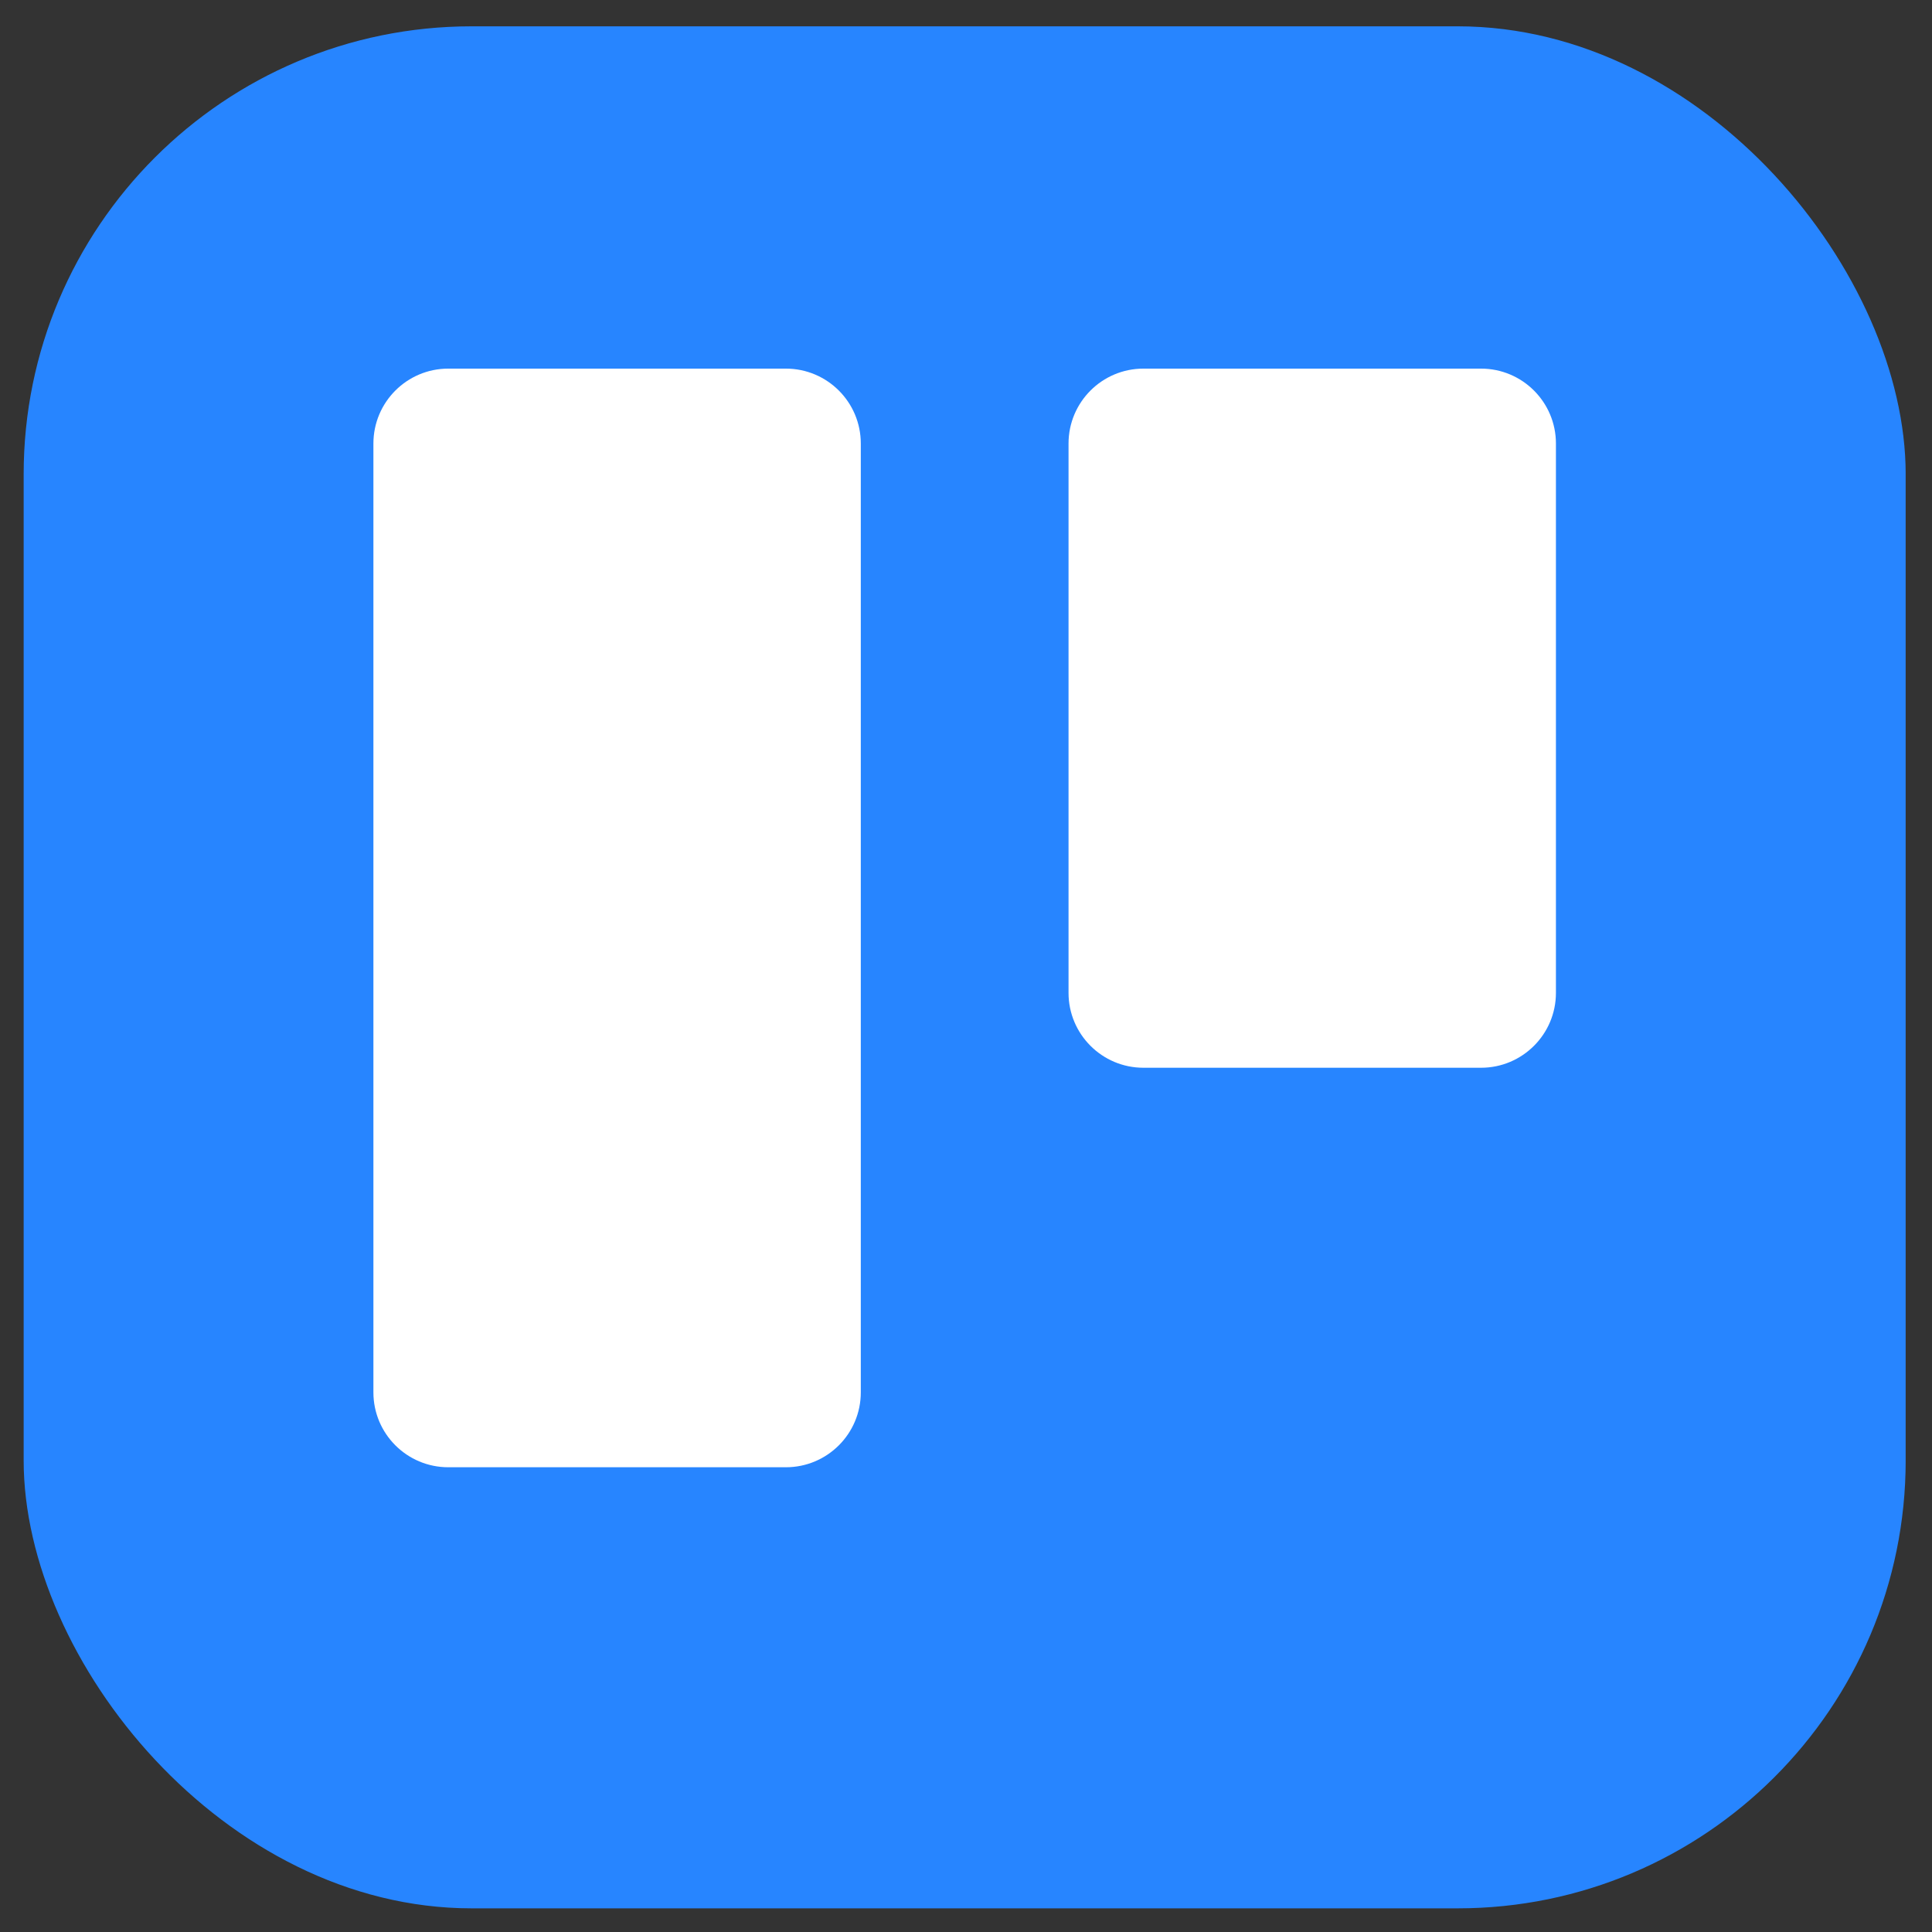
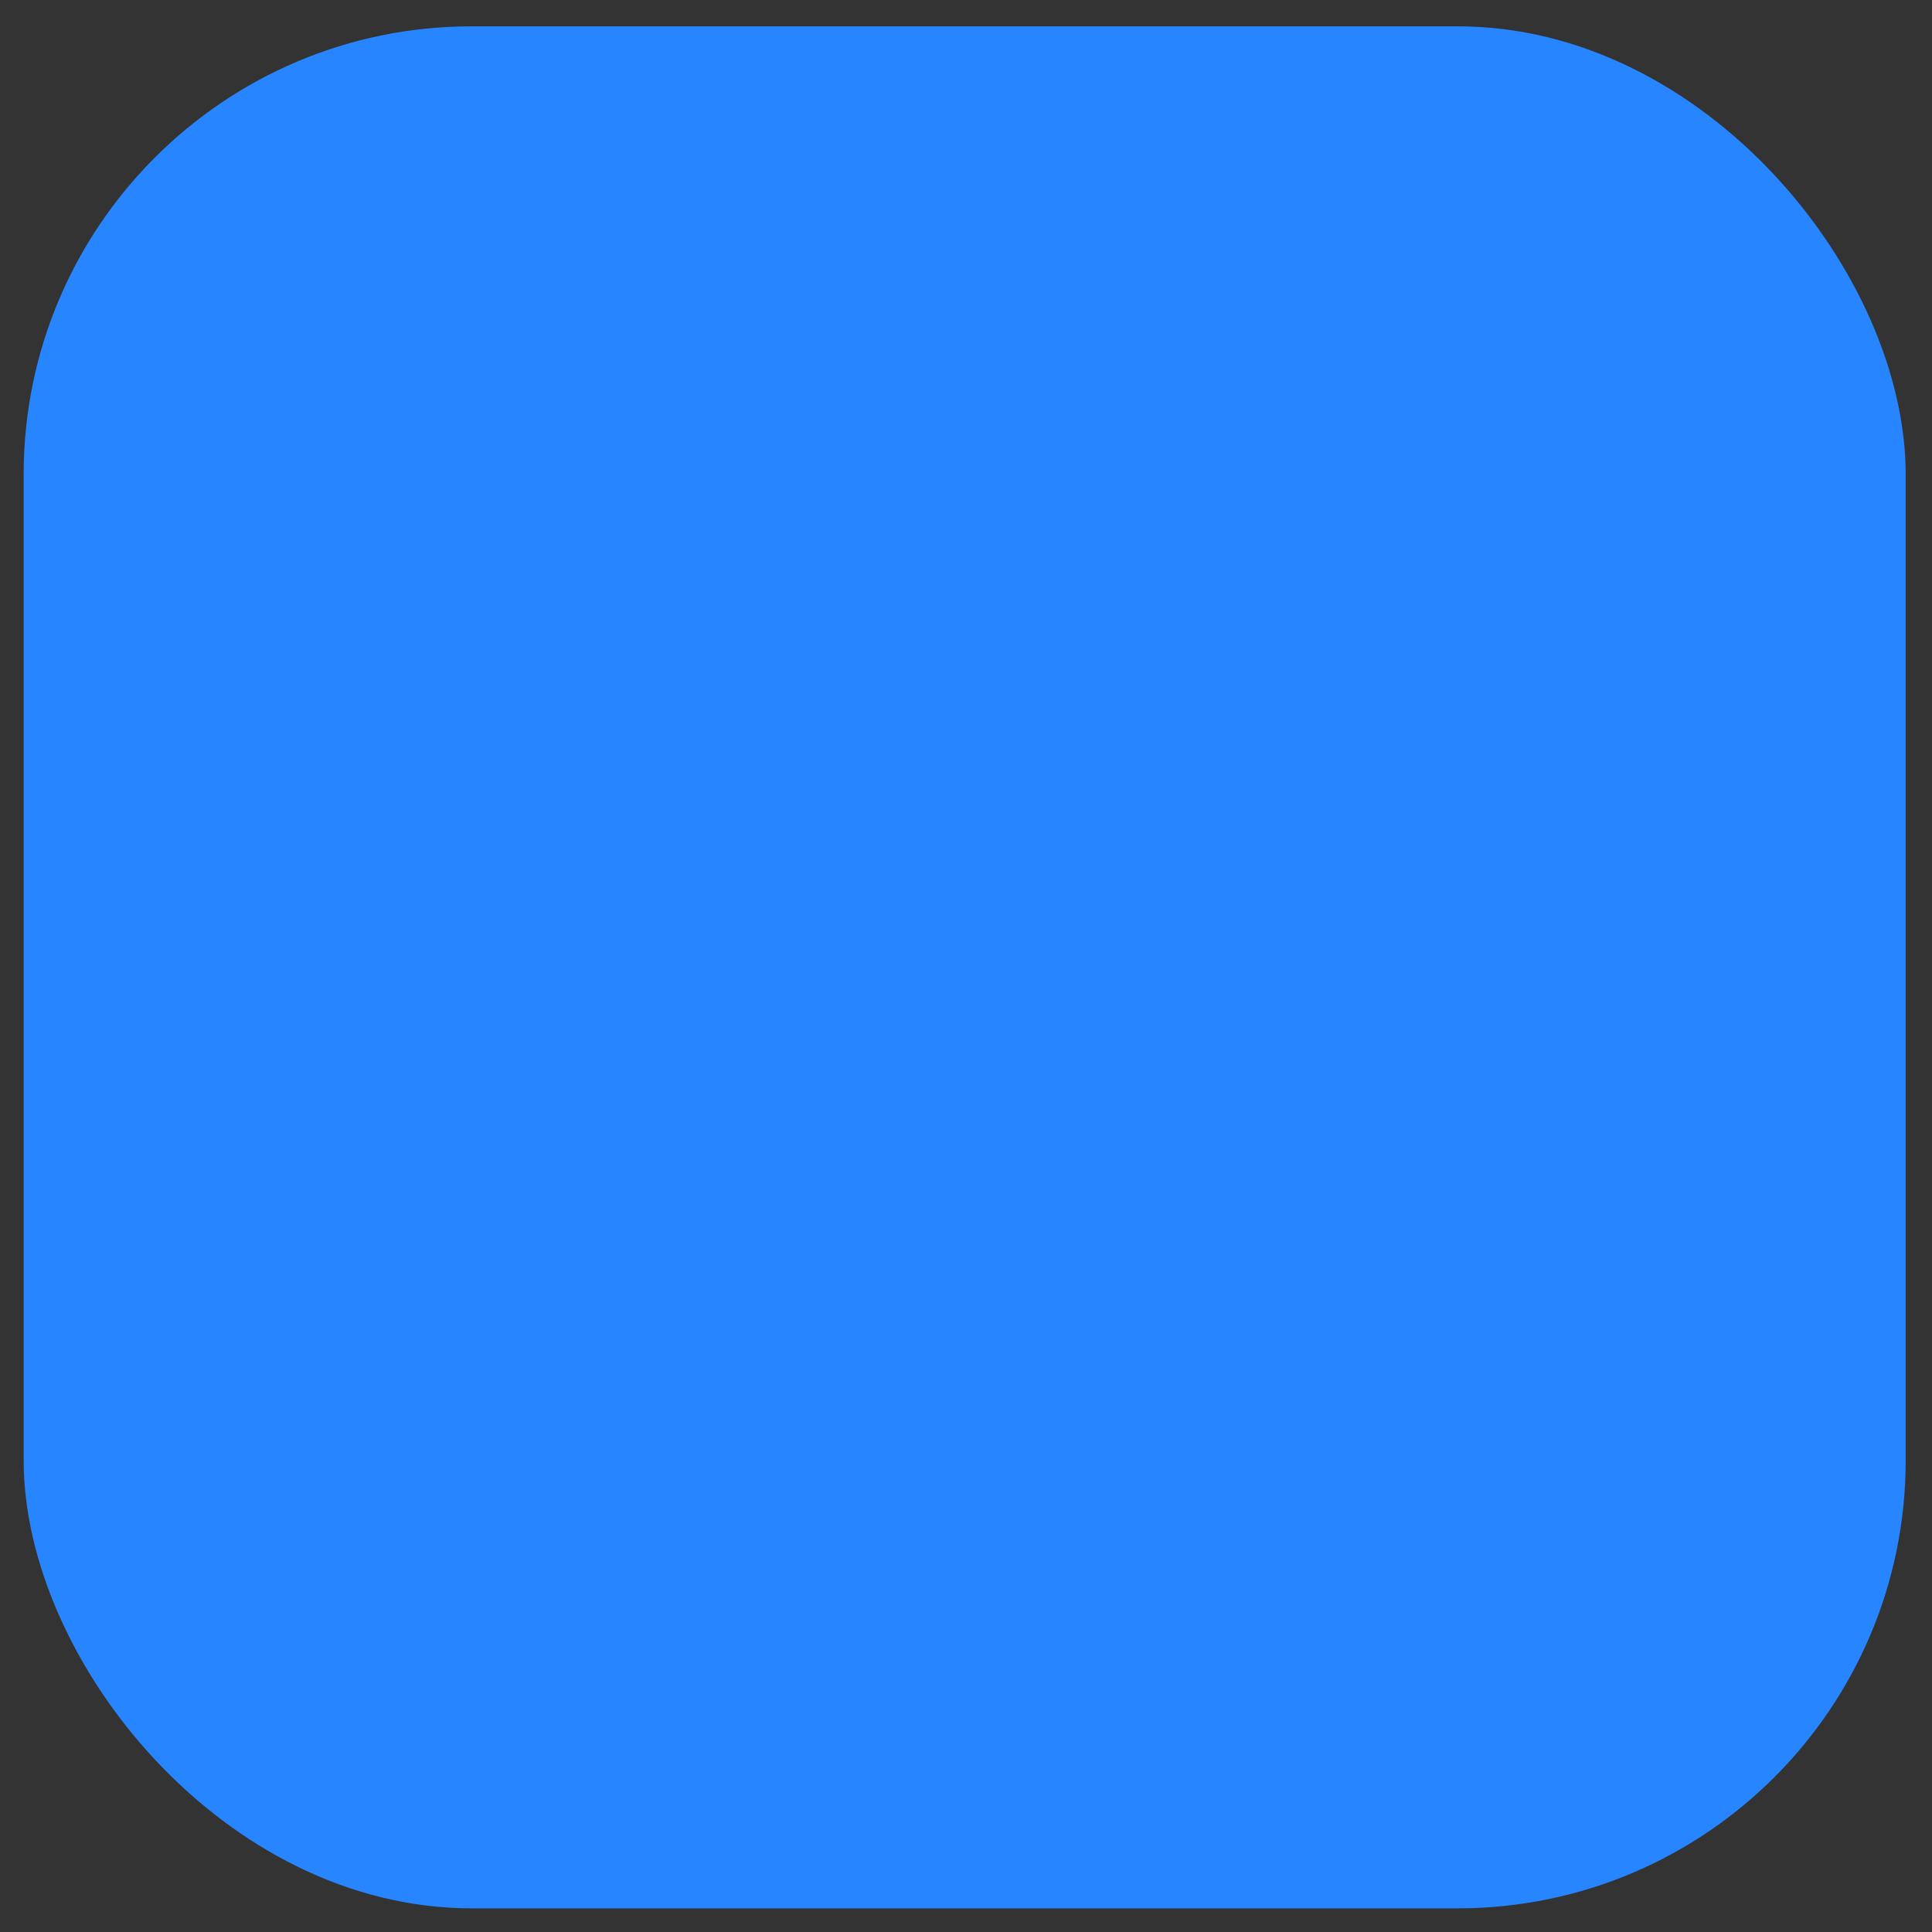
<svg xmlns="http://www.w3.org/2000/svg" width="69" height="69" viewBox="0 0 69 69" fill="none">
  <rect x="0" y="0" width="69" height="69" fill="#333333" stroke="none" />
  <g clip-path="url(#clip0_960_23695)">
    <path d="M61.495 0.94H7.409C3.784 0.94 0.845 3.879 0.845 7.504V61.591C0.845 65.216 3.784 68.155 7.409 68.155H61.495C65.121 68.155 68.059 65.216 68.059 61.591V7.504C68.059 3.879 65.121 0.94 61.495 0.94Z" fill="#2785FF" />
-     <path d="M52.894 13.165H40.837C39.36 13.165 38.162 14.363 38.162 15.841V35.459C38.162 36.936 39.36 38.134 40.837 38.134H52.894C54.371 38.134 55.569 36.936 55.569 35.459V15.841C55.569 14.363 54.371 13.165 52.894 13.165Z" fill="white" />
-     <path d="M28.067 13.165H16.011C14.534 13.165 13.336 14.363 13.336 15.841V49.727C13.336 51.204 14.534 52.402 16.011 52.402H28.067C29.545 52.402 30.743 51.204 30.743 49.727V15.841C30.743 14.363 29.545 13.165 28.067 13.165Z" fill="white" />
  </g>
  <defs>
    <clipPath id="clip0_960_23695">
      <rect x="0.845" y="0.94" width="67.215" height="67.215" rx="16" fill="white" />
    </clipPath>
  </defs>
</svg>